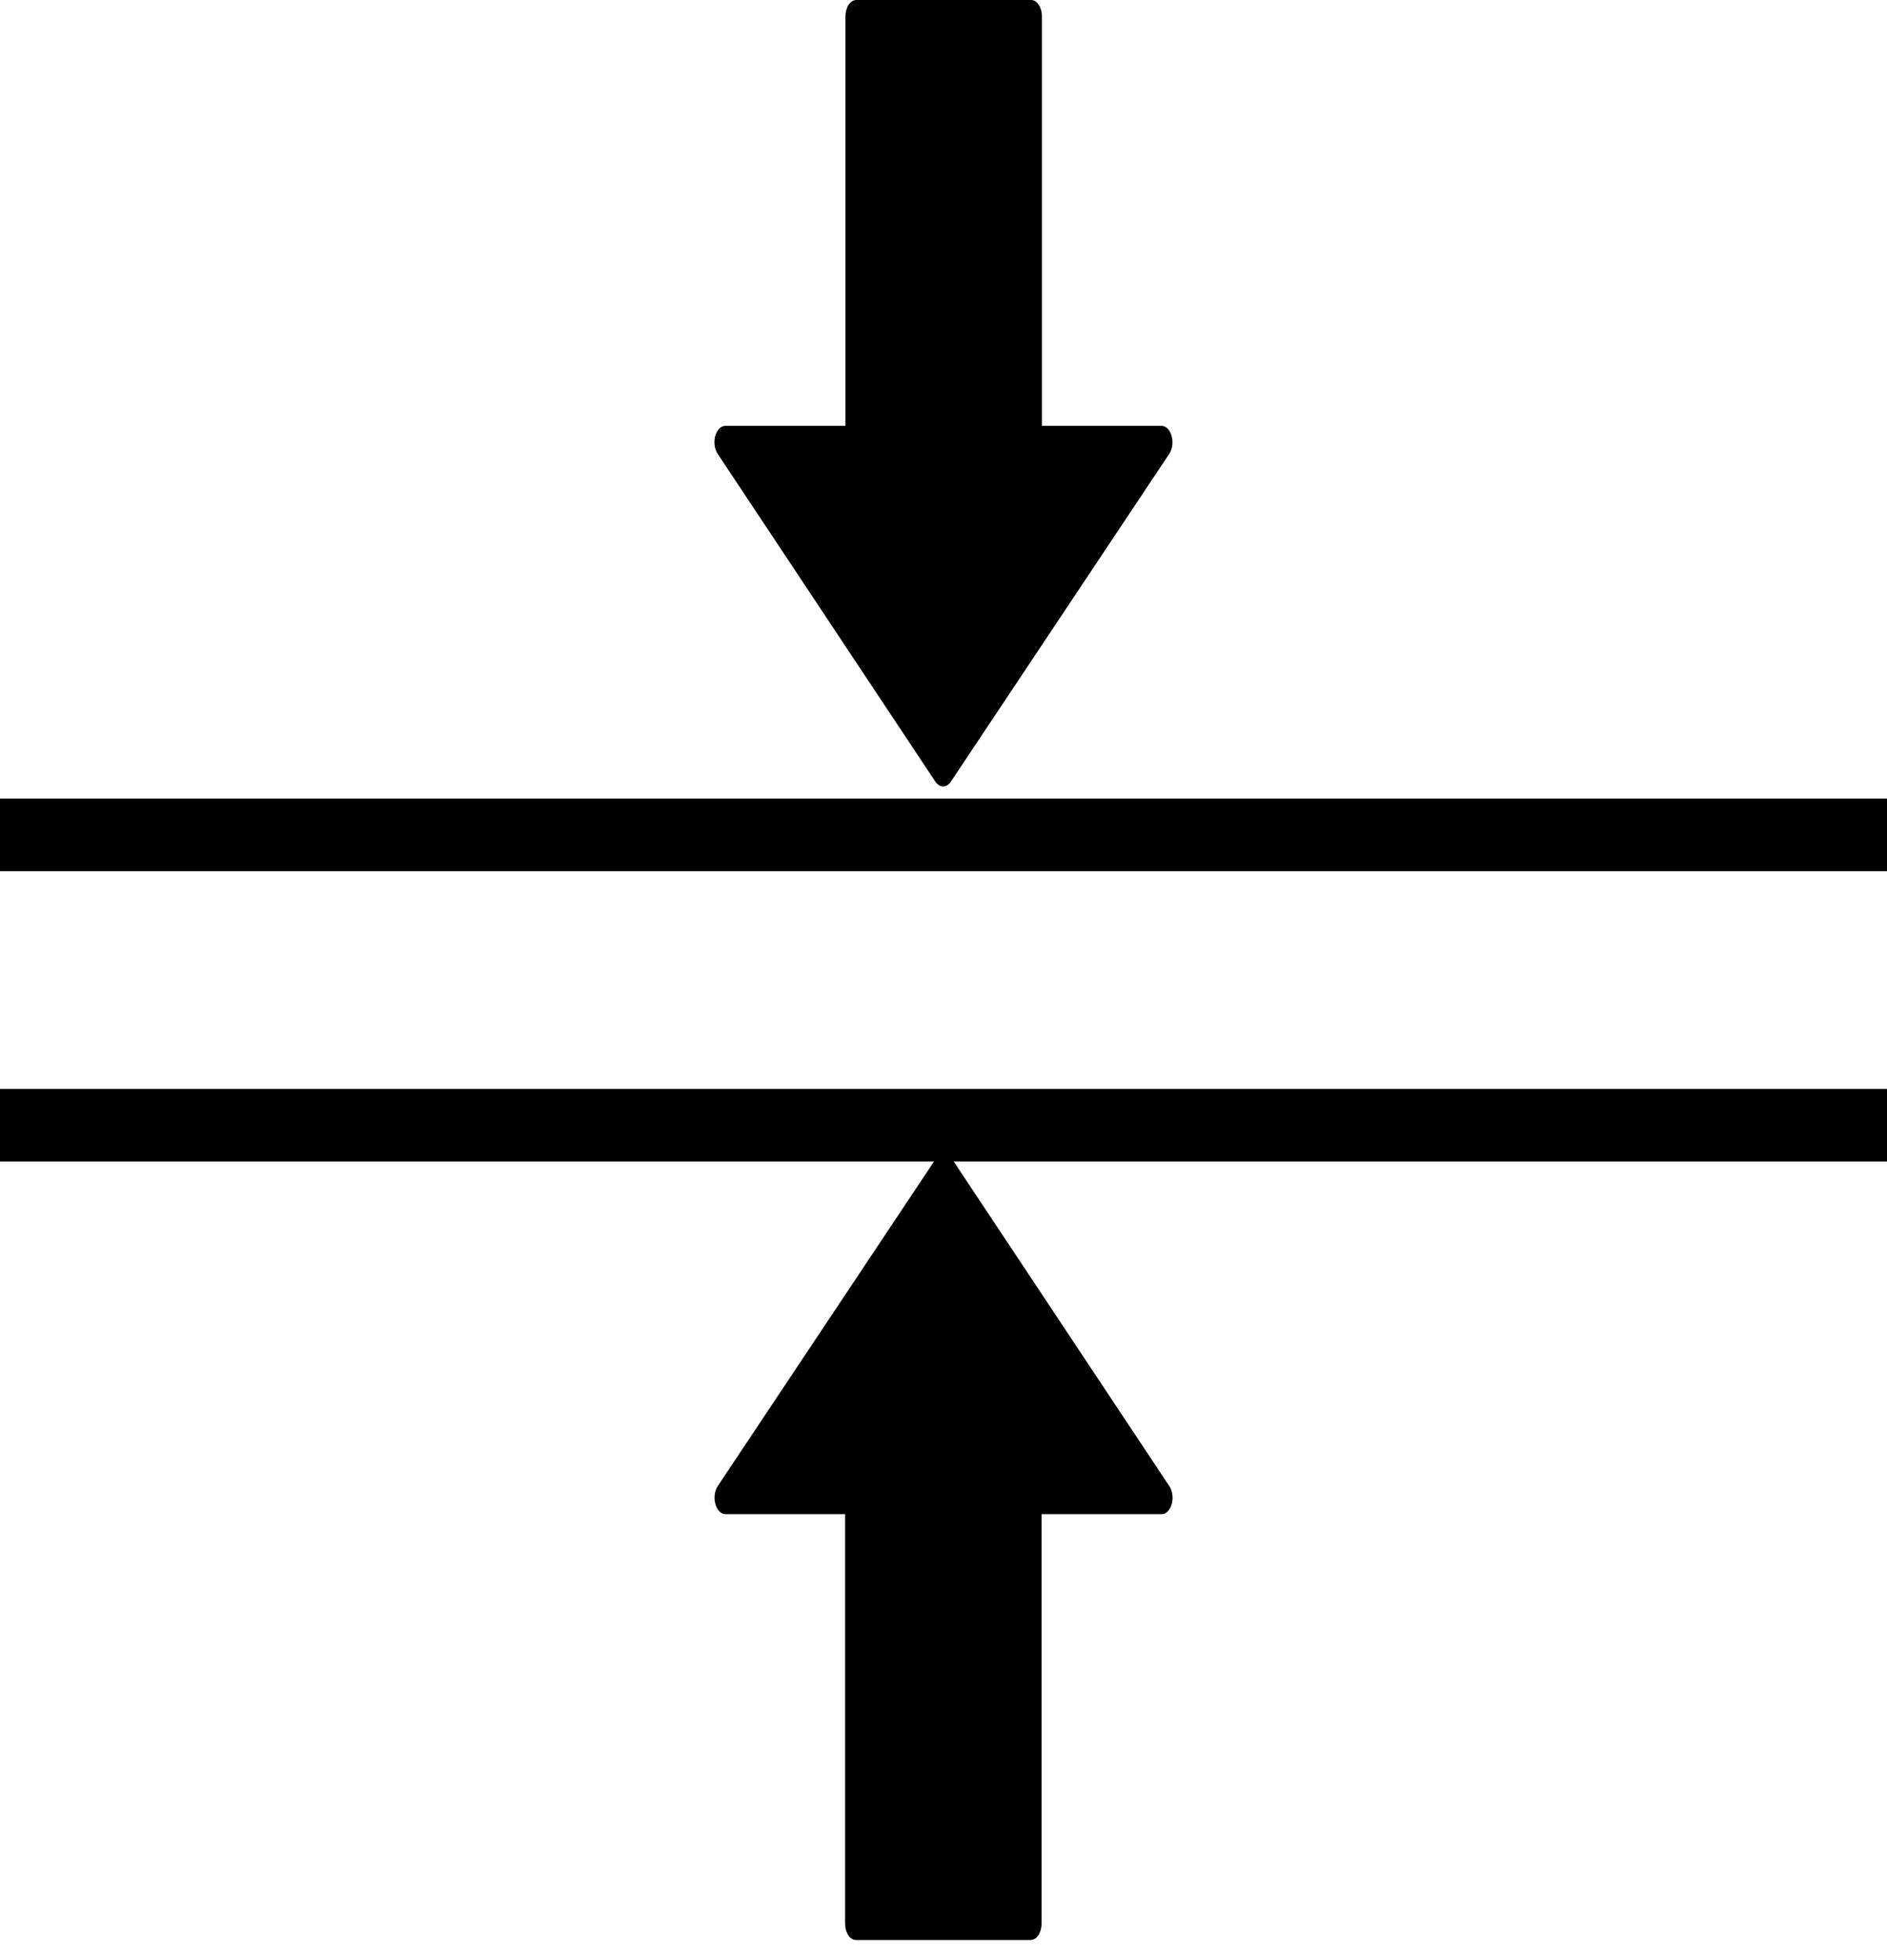
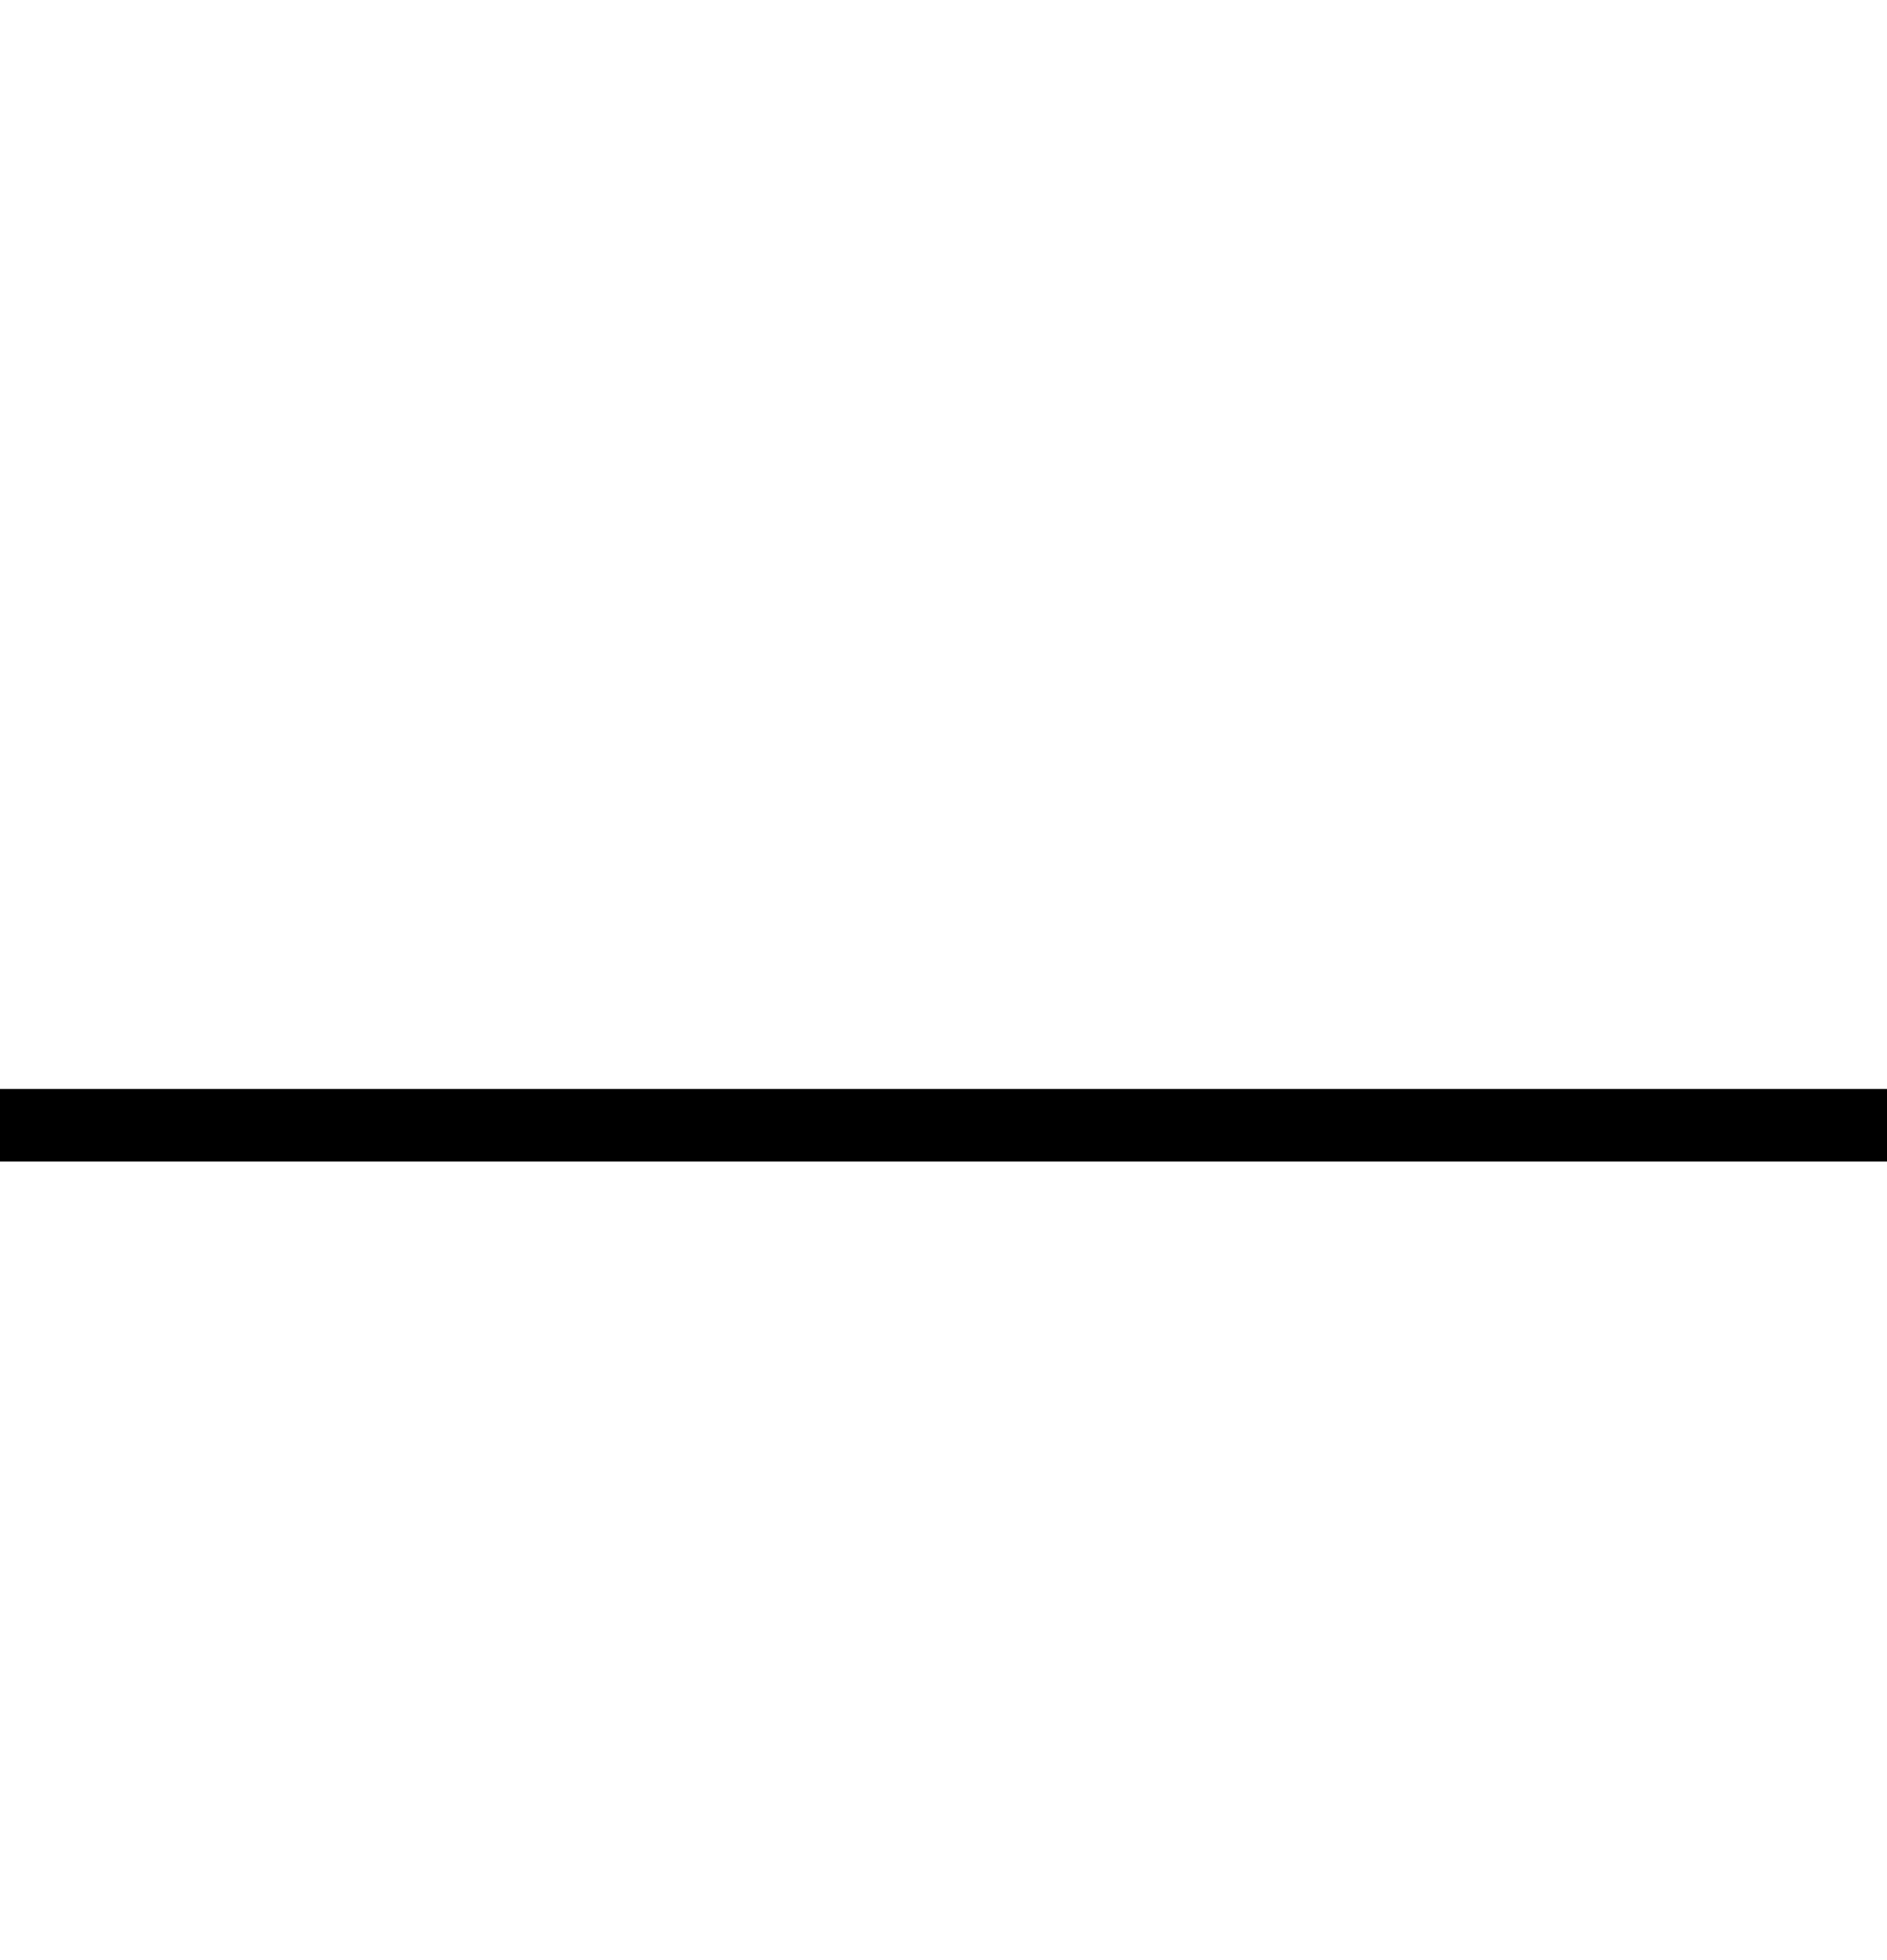
<svg xmlns="http://www.w3.org/2000/svg" width="26" height="27" viewBox="0 0 26 27" fill="none">
-   <line y1="11.5" x2="26" y2="11.5" stroke="black" />
-   <path d="M16.143 6.006C16.12 5.921 16.065 5.866 16.004 5.866H14.356V0.226C14.356 0.101 14.289 0 14.206 0H11.799C11.716 0 11.649 0.101 11.649 0.226V5.866H9.994C9.933 5.866 9.879 5.921 9.855 6.005C9.832 6.089 9.845 6.186 9.888 6.251L12.888 10.767C12.917 10.809 12.955 10.833 12.995 10.833C13.035 10.833 13.073 10.809 13.101 10.768L16.111 6.251C16.154 6.187 16.167 6.09 16.143 6.006Z" fill="black" />
-   <path d="M9.857 20.717C9.88 20.802 9.935 20.857 9.996 20.857H11.644V26.497C11.644 26.622 11.711 26.723 11.794 26.723H14.201C14.284 26.723 14.351 26.622 14.351 26.497V20.857H16.006C16.067 20.857 16.121 20.802 16.145 20.718C16.168 20.633 16.155 20.536 16.112 20.472L13.112 15.956C13.083 15.913 13.045 15.889 13.005 15.889C12.965 15.889 12.927 15.913 12.899 15.955L9.889 20.471C9.846 20.536 9.833 20.633 9.857 20.717Z" fill="black" />
  <line y1="15.5" x2="26" y2="15.5" stroke="black" />
</svg>